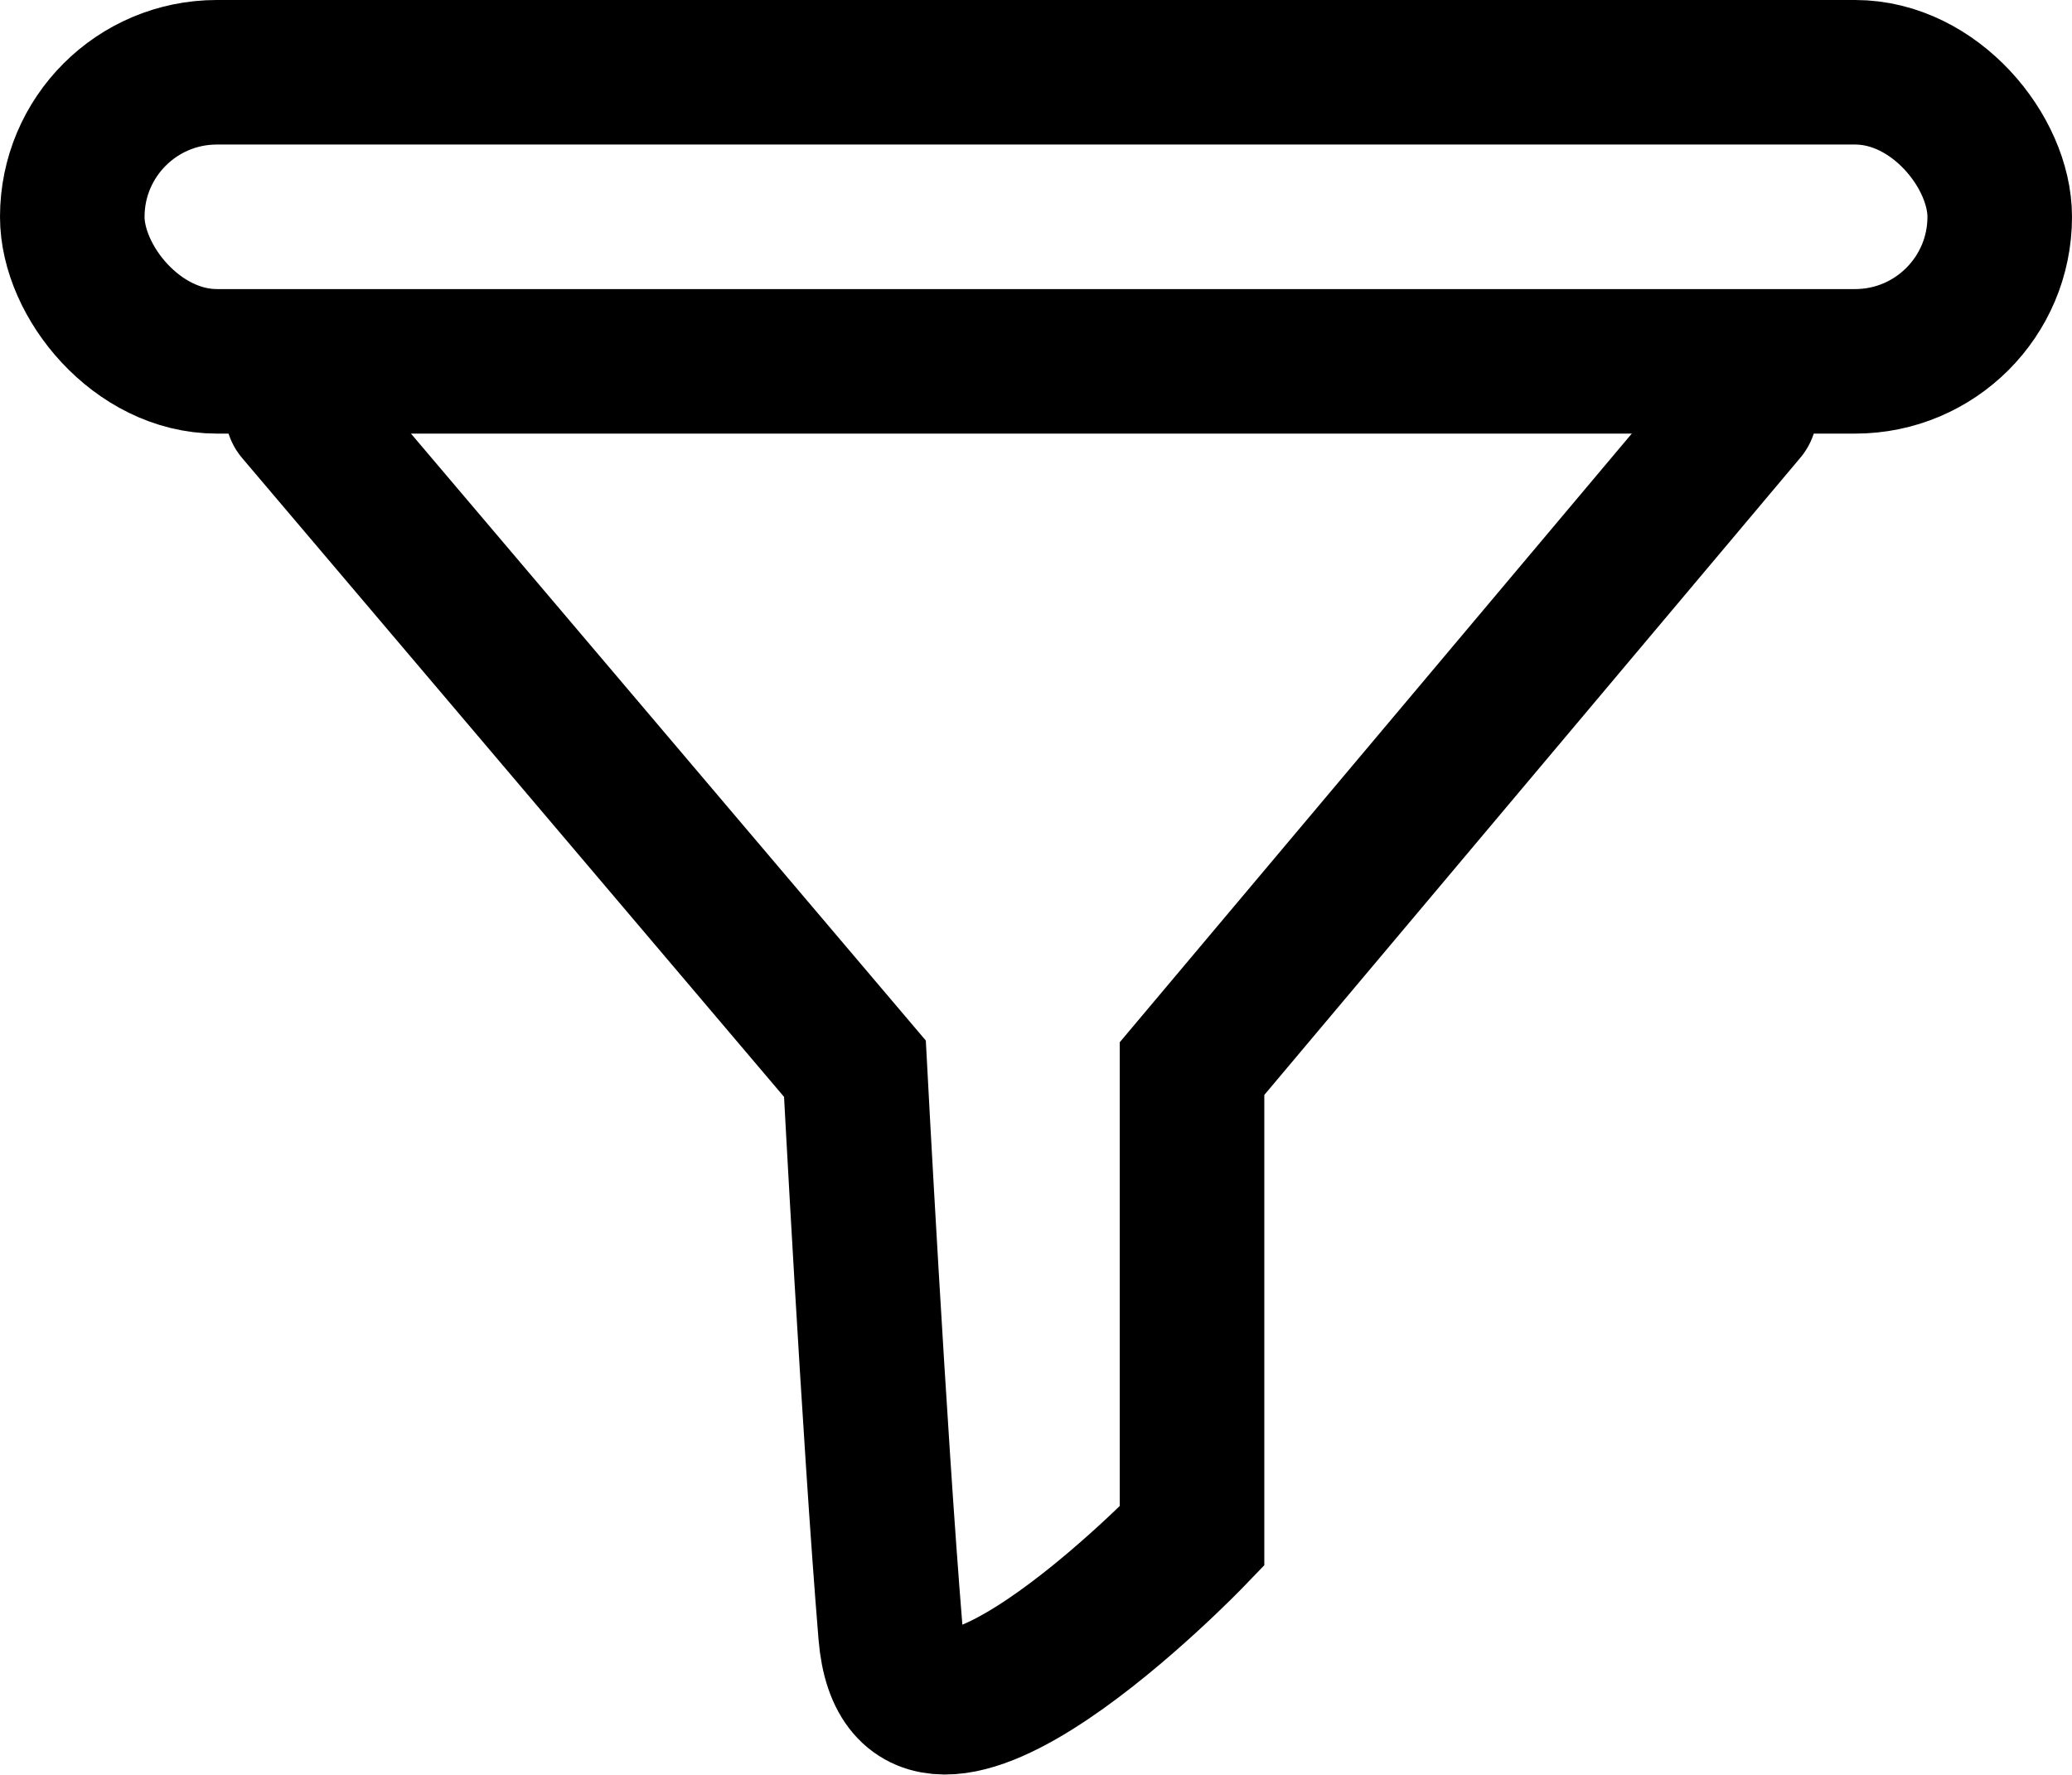
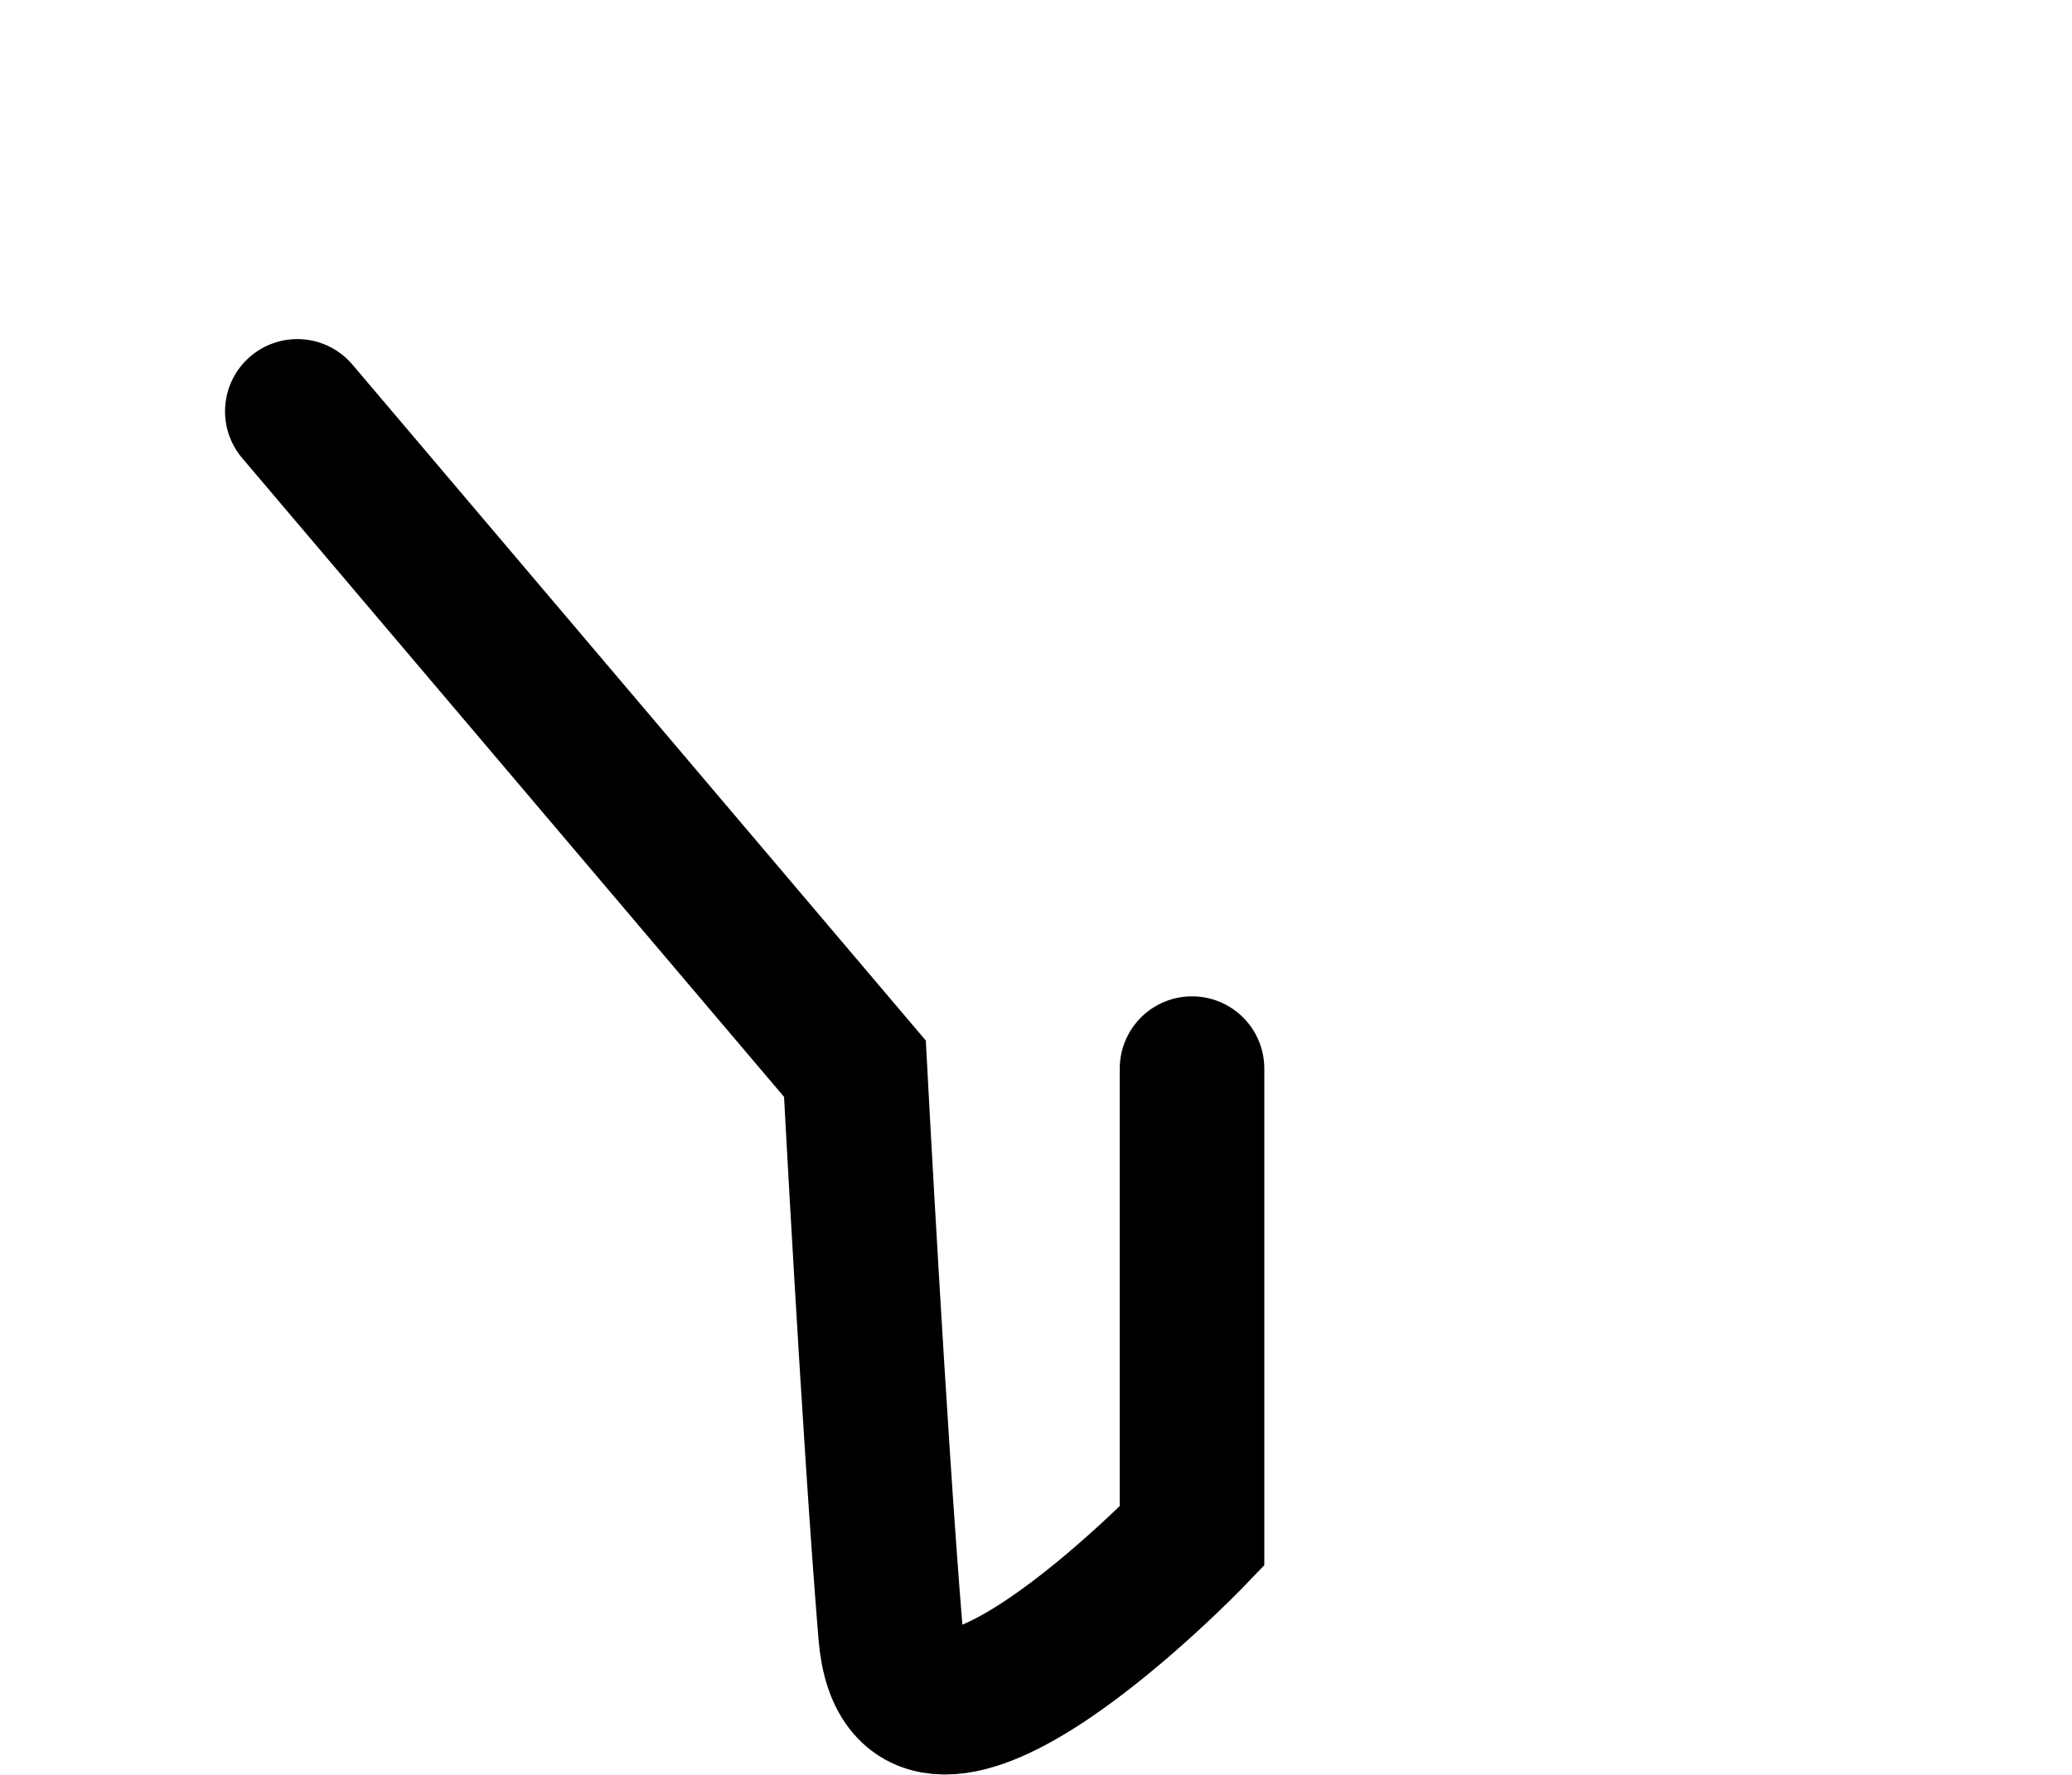
<svg xmlns="http://www.w3.org/2000/svg" width="21.5" height="18.418" viewBox="0 0 21.5 18.418">
  <g id="Group_131694" data-name="Group 131694" transform="translate(-31.273 -343.836)">
-     <path id="Path_109819" data-name="Path 109819" d="M-5885.35-18324.895l5.786,6.822s.2,3.8.37,5.863,3.128-1.012,3.128-1.012v-4.852l5.738-6.822" transform="translate(5919.708 18673)" fill="none" stroke="#000" stroke-linecap="round" stroke-width="1.5" />
-     <rect id="Rectangle_60114" data-name="Rectangle 60114" width="20" height="3" rx="1.5" transform="translate(32.023 344.586)" fill="none" stroke="#000" stroke-linecap="round" stroke-width="1.5" />
+     <path id="Path_109819" data-name="Path 109819" d="M-5885.35-18324.895l5.786,6.822s.2,3.8.37,5.863,3.128-1.012,3.128-1.012v-4.852" transform="translate(5919.708 18673)" fill="none" stroke="#000" stroke-linecap="round" stroke-width="1.5" />
  </g>
</svg>